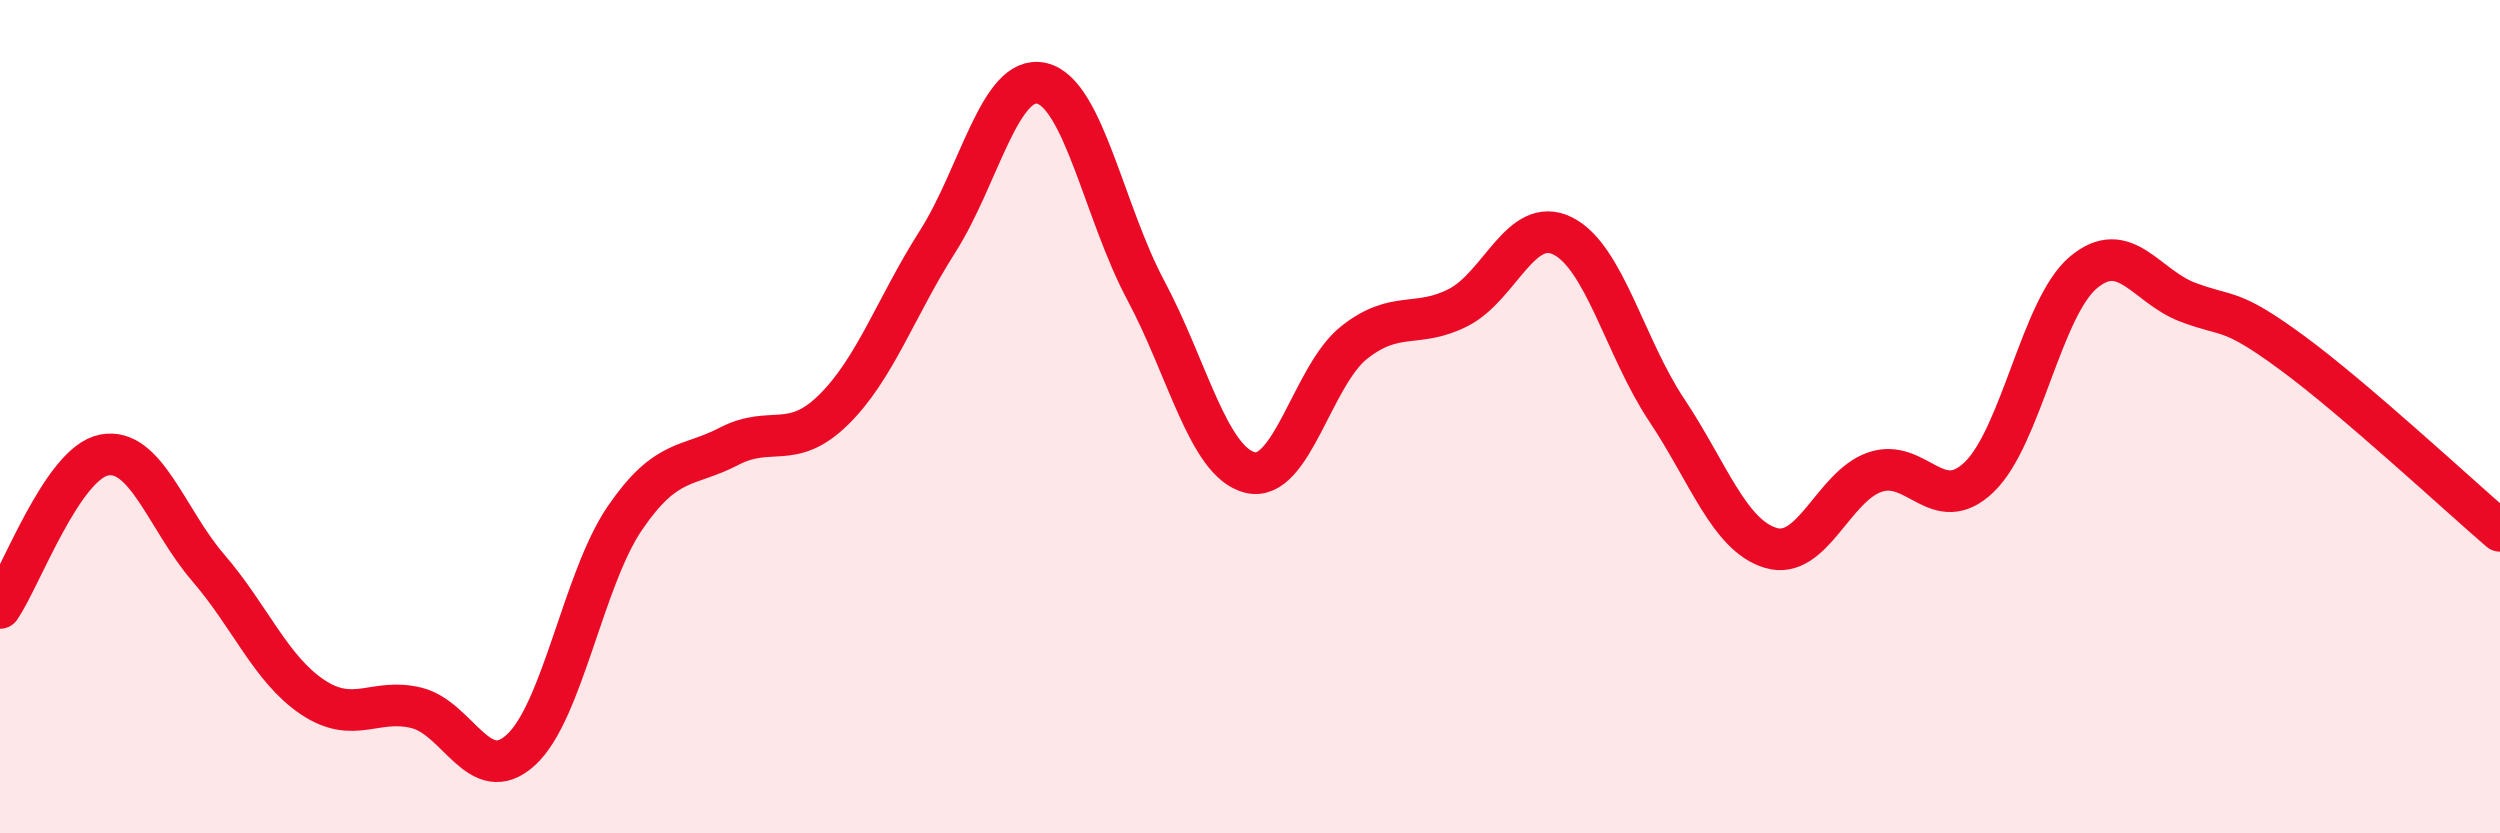
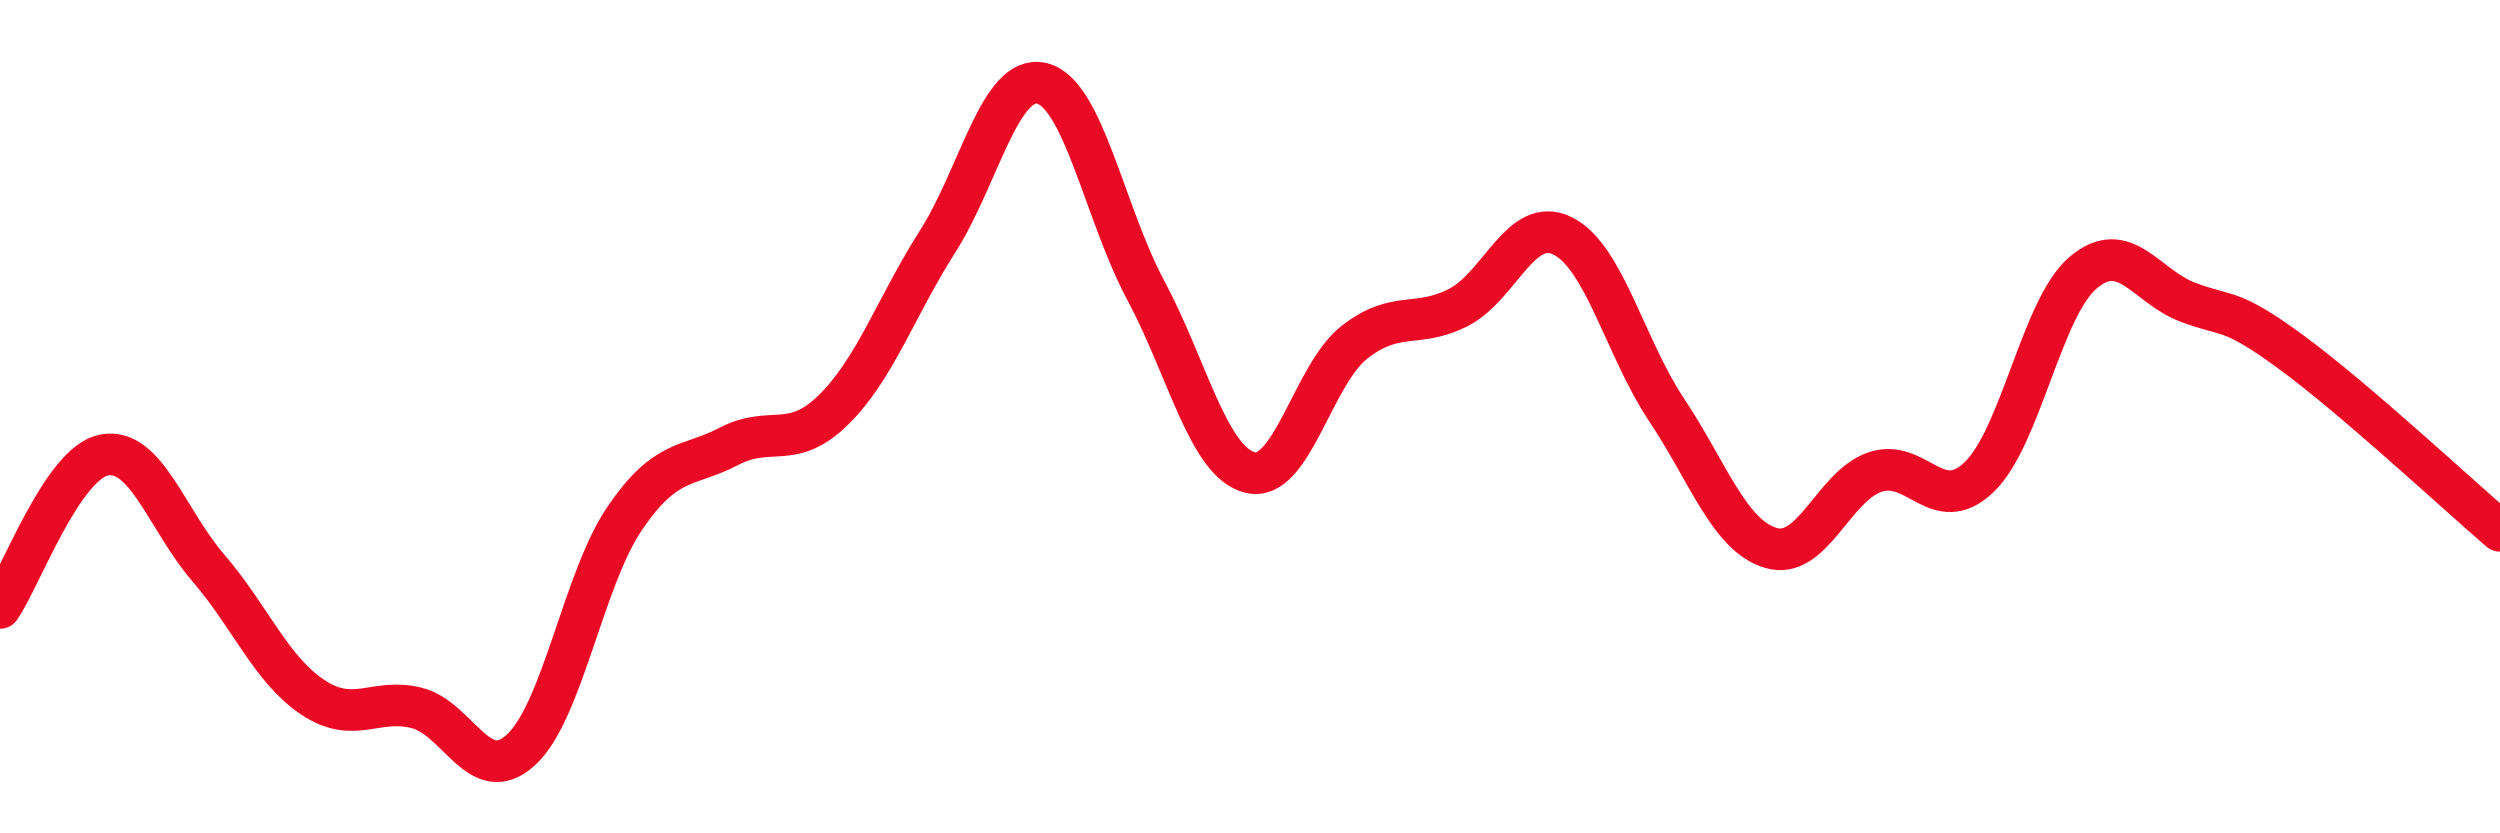
<svg xmlns="http://www.w3.org/2000/svg" width="60" height="20" viewBox="0 0 60 20">
-   <path d="M 0,14.59 C 0.5,13.86 1.5,11.11 2.5,10.92 C 3.5,10.73 4,12.47 5,13.63 C 6,14.79 6.5,16.06 7.5,16.73 C 8.5,17.4 9,16.74 10,16.99 C 11,17.24 11.5,18.91 12.5,18 C 13.5,17.09 14,13.89 15,12.43 C 16,10.97 16.5,11.23 17.5,10.71 C 18.5,10.19 19,10.82 20,9.84 C 21,8.86 21.5,7.37 22.5,5.8 C 23.5,4.23 24,1.77 25,2 C 26,2.23 26.5,5.1 27.5,6.97 C 28.5,8.84 29,11.09 30,11.34 C 31,11.59 31.5,9.01 32.5,8.22 C 33.5,7.43 34,7.89 35,7.38 C 36,6.87 36.5,5.17 37.5,5.66 C 38.5,6.15 39,8.34 40,9.84 C 41,11.34 41.5,12.85 42.5,13.15 C 43.5,13.45 44,11.67 45,11.33 C 46,10.99 46.5,12.41 47.5,11.45 C 48.5,10.49 49,7.38 50,6.54 C 51,5.7 51.5,6.87 52.5,7.25 C 53.5,7.63 53.5,7.36 55,8.46 C 56.5,9.56 59,11.88 60,12.74L60 20L0 20Z" fill="#EB0A25" opacity="0.1" stroke-linecap="round" stroke-linejoin="round" />
  <path d="M 0,14.59 C 0.5,13.86 1.5,11.11 2.5,10.92 C 3.5,10.73 4,12.47 5,13.63 C 6,14.79 6.5,16.06 7.5,16.73 C 8.5,17.4 9,16.74 10,16.99 C 11,17.24 11.5,18.91 12.5,18 C 13.5,17.09 14,13.89 15,12.43 C 16,10.97 16.5,11.23 17.5,10.71 C 18.5,10.19 19,10.82 20,9.84 C 21,8.86 21.5,7.37 22.5,5.8 C 23.5,4.23 24,1.77 25,2 C 26,2.23 26.5,5.1 27.5,6.97 C 28.5,8.84 29,11.09 30,11.34 C 31,11.59 31.5,9.01 32.5,8.22 C 33.5,7.43 34,7.89 35,7.38 C 36,6.87 36.5,5.17 37.5,5.66 C 38.5,6.15 39,8.34 40,9.84 C 41,11.34 41.5,12.85 42.5,13.15 C 43.5,13.45 44,11.67 45,11.33 C 46,10.99 46.5,12.41 47.5,11.45 C 48.5,10.49 49,7.38 50,6.54 C 51,5.7 51.5,6.87 52.5,7.25 C 53.5,7.63 53.5,7.36 55,8.46 C 56.5,9.56 59,11.88 60,12.74" stroke="#EB0A25" stroke-width="1" fill="none" stroke-linecap="round" stroke-linejoin="round" />
</svg>